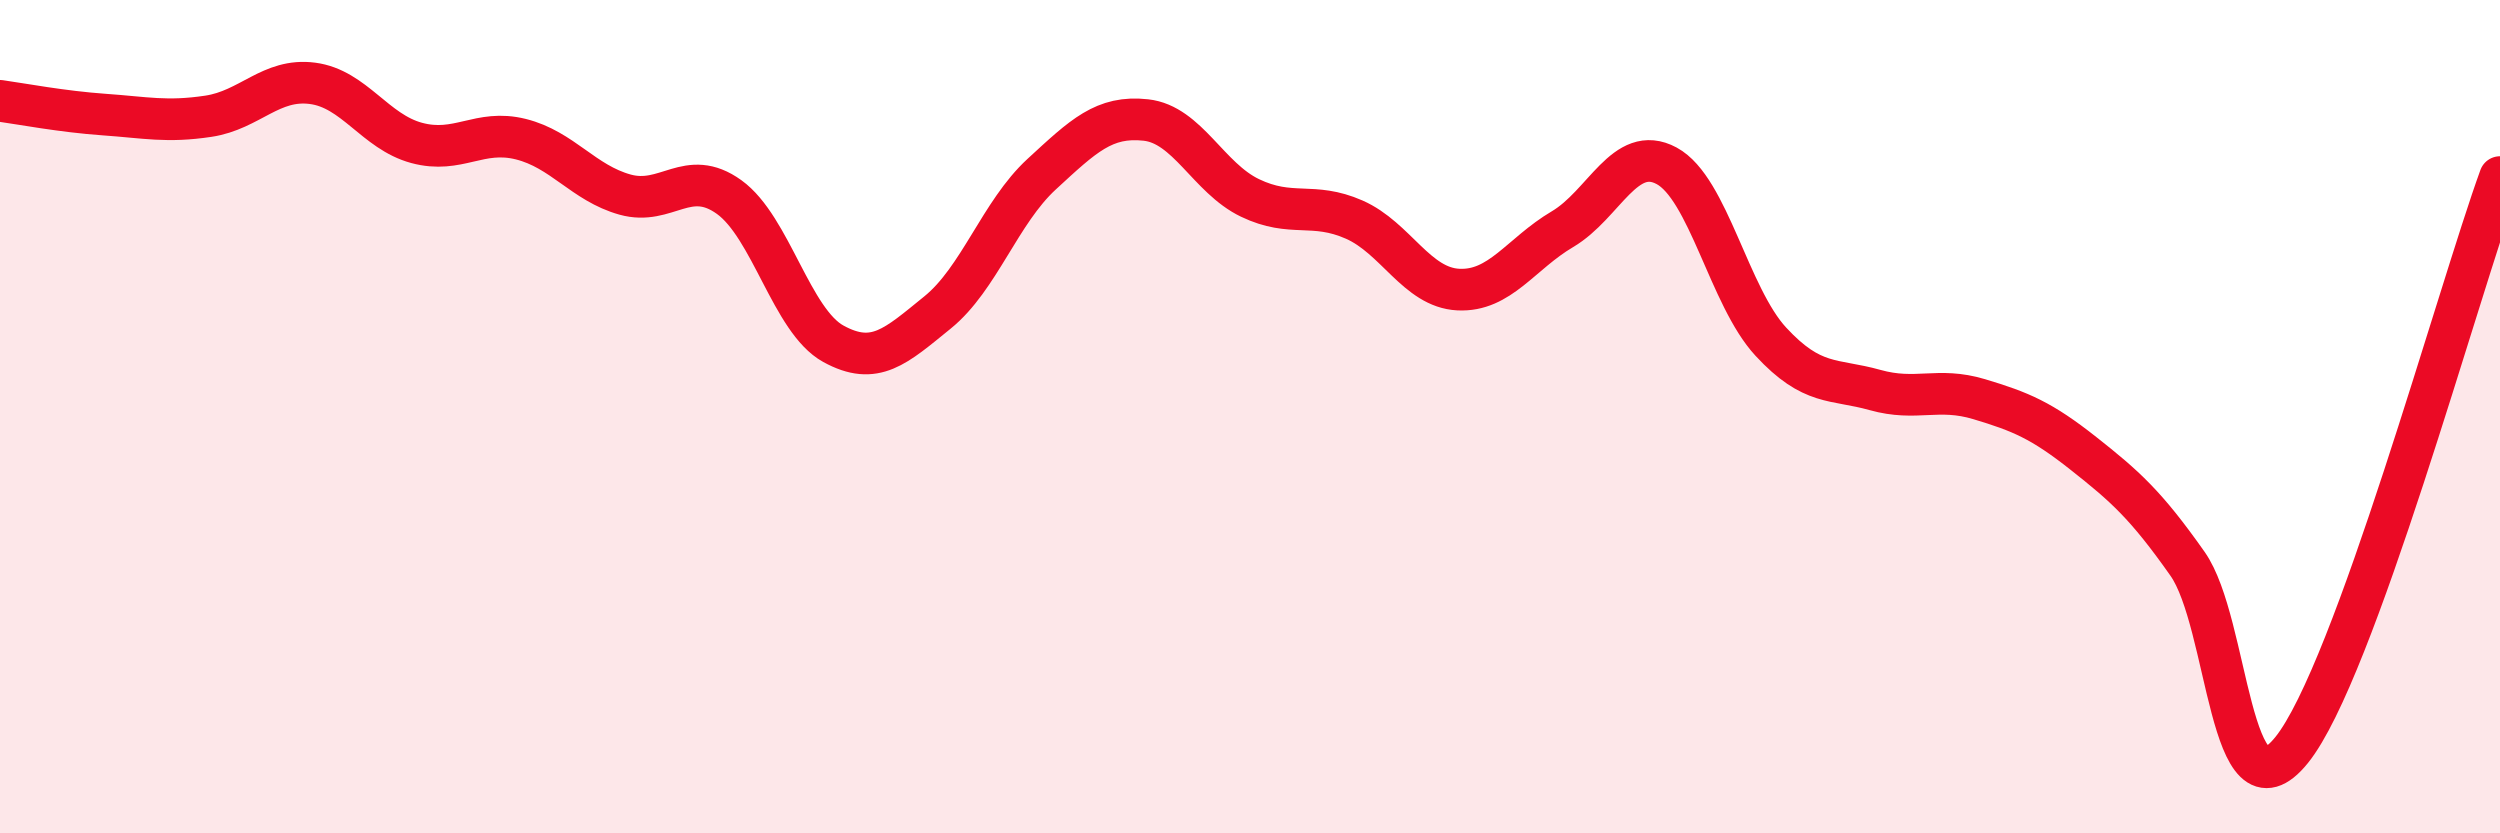
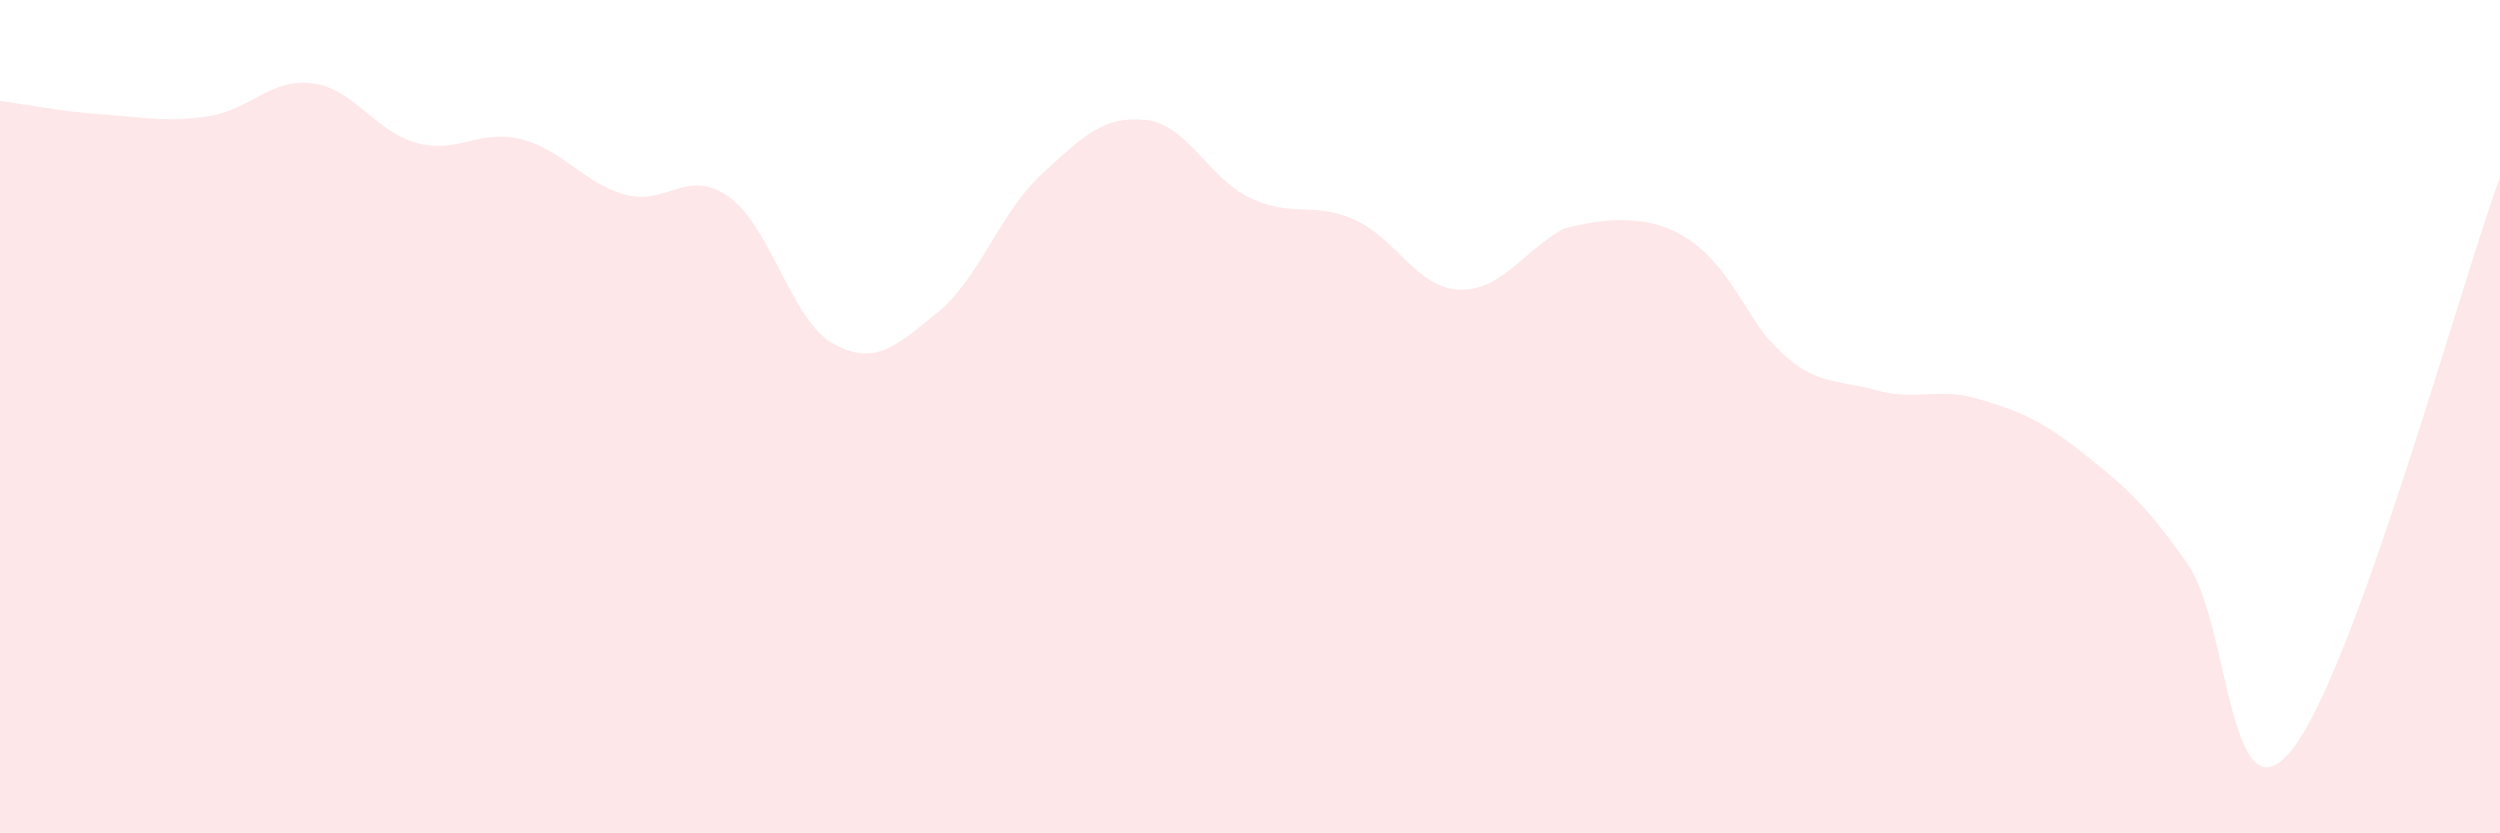
<svg xmlns="http://www.w3.org/2000/svg" width="60" height="20" viewBox="0 0 60 20">
-   <path d="M 0,2.42 C 0.5,2.49 1.5,2.68 2.5,2.75 C 3.5,2.82 4,2.94 5,2.79 C 6,2.64 6.5,1.87 7.5,2 C 8.5,2.13 9,3.16 10,3.43 C 11,3.7 11.5,3.09 12.5,3.34 C 13.5,3.59 14,4.39 15,4.67 C 16,4.95 16.5,4.01 17.5,4.73 C 18.5,5.45 19,7.7 20,8.25 C 21,8.8 21.5,8.31 22.5,7.5 C 23.5,6.69 24,5.1 25,4.18 C 26,3.26 26.5,2.77 27.5,2.88 C 28.5,2.99 29,4.27 30,4.75 C 31,5.23 31.5,4.83 32.5,5.27 C 33.5,5.71 34,6.9 35,6.95 C 36,7 36.5,6.09 37.5,5.5 C 38.5,4.91 39,3.44 40,3.98 C 41,4.52 41.5,7.12 42.5,8.2 C 43.5,9.28 44,9.08 45,9.36 C 46,9.64 46.5,9.28 47.5,9.58 C 48.5,9.88 49,10.09 50,10.88 C 51,11.67 51.5,12.11 52.5,13.53 C 53.5,14.95 53.5,19.86 55,18 C 56.5,16.14 59,7 60,4.25L60 20L0 20Z" fill="#EB0A25" opacity="0.1" stroke-linecap="round" stroke-linejoin="round" />
-   <path d="M 0,2.42 C 0.5,2.49 1.5,2.68 2.5,2.75 C 3.5,2.82 4,2.94 5,2.79 C 6,2.64 6.5,1.87 7.5,2 C 8.5,2.13 9,3.16 10,3.43 C 11,3.7 11.5,3.09 12.5,3.34 C 13.5,3.59 14,4.39 15,4.67 C 16,4.95 16.5,4.01 17.5,4.73 C 18.5,5.45 19,7.7 20,8.25 C 21,8.8 21.5,8.31 22.5,7.5 C 23.5,6.69 24,5.1 25,4.18 C 26,3.26 26.5,2.77 27.5,2.88 C 28.5,2.99 29,4.27 30,4.75 C 31,5.23 31.5,4.83 32.5,5.27 C 33.5,5.71 34,6.9 35,6.95 C 36,7 36.5,6.09 37.5,5.5 C 38.5,4.91 39,3.44 40,3.98 C 41,4.52 41.5,7.12 42.5,8.2 C 43.5,9.28 44,9.08 45,9.36 C 46,9.64 46.5,9.28 47.5,9.58 C 48.5,9.88 49,10.09 50,10.88 C 51,11.67 51.5,12.11 52.5,13.53 C 53.5,14.95 53.5,19.86 55,18 C 56.5,16.14 59,7 60,4.25" stroke="#EB0A25" stroke-width="1" fill="none" stroke-linecap="round" stroke-linejoin="round" />
+   <path d="M 0,2.42 C 0.5,2.49 1.5,2.68 2.5,2.75 C 3.5,2.82 4,2.94 5,2.79 C 6,2.64 6.5,1.87 7.5,2 C 8.5,2.13 9,3.16 10,3.43 C 11,3.7 11.5,3.09 12.5,3.34 C 13.5,3.59 14,4.39 15,4.67 C 16,4.95 16.5,4.01 17.5,4.73 C 18.5,5.45 19,7.7 20,8.25 C 21,8.8 21.5,8.31 22.5,7.5 C 23.5,6.69 24,5.1 25,4.18 C 26,3.26 26.5,2.77 27.5,2.88 C 28.5,2.99 29,4.27 30,4.75 C 31,5.23 31.5,4.83 32.5,5.27 C 33.5,5.71 34,6.9 35,6.95 C 36,7 36.5,6.09 37.5,5.5 C 41,4.52 41.5,7.12 42.5,8.2 C 43.5,9.28 44,9.08 45,9.36 C 46,9.64 46.5,9.28 47.5,9.58 C 48.5,9.88 49,10.09 50,10.88 C 51,11.67 51.5,12.11 52.5,13.53 C 53.5,14.95 53.5,19.86 55,18 C 56.5,16.14 59,7 60,4.25L60 20L0 20Z" fill="#EB0A25" opacity="0.1" stroke-linecap="round" stroke-linejoin="round" />
</svg>